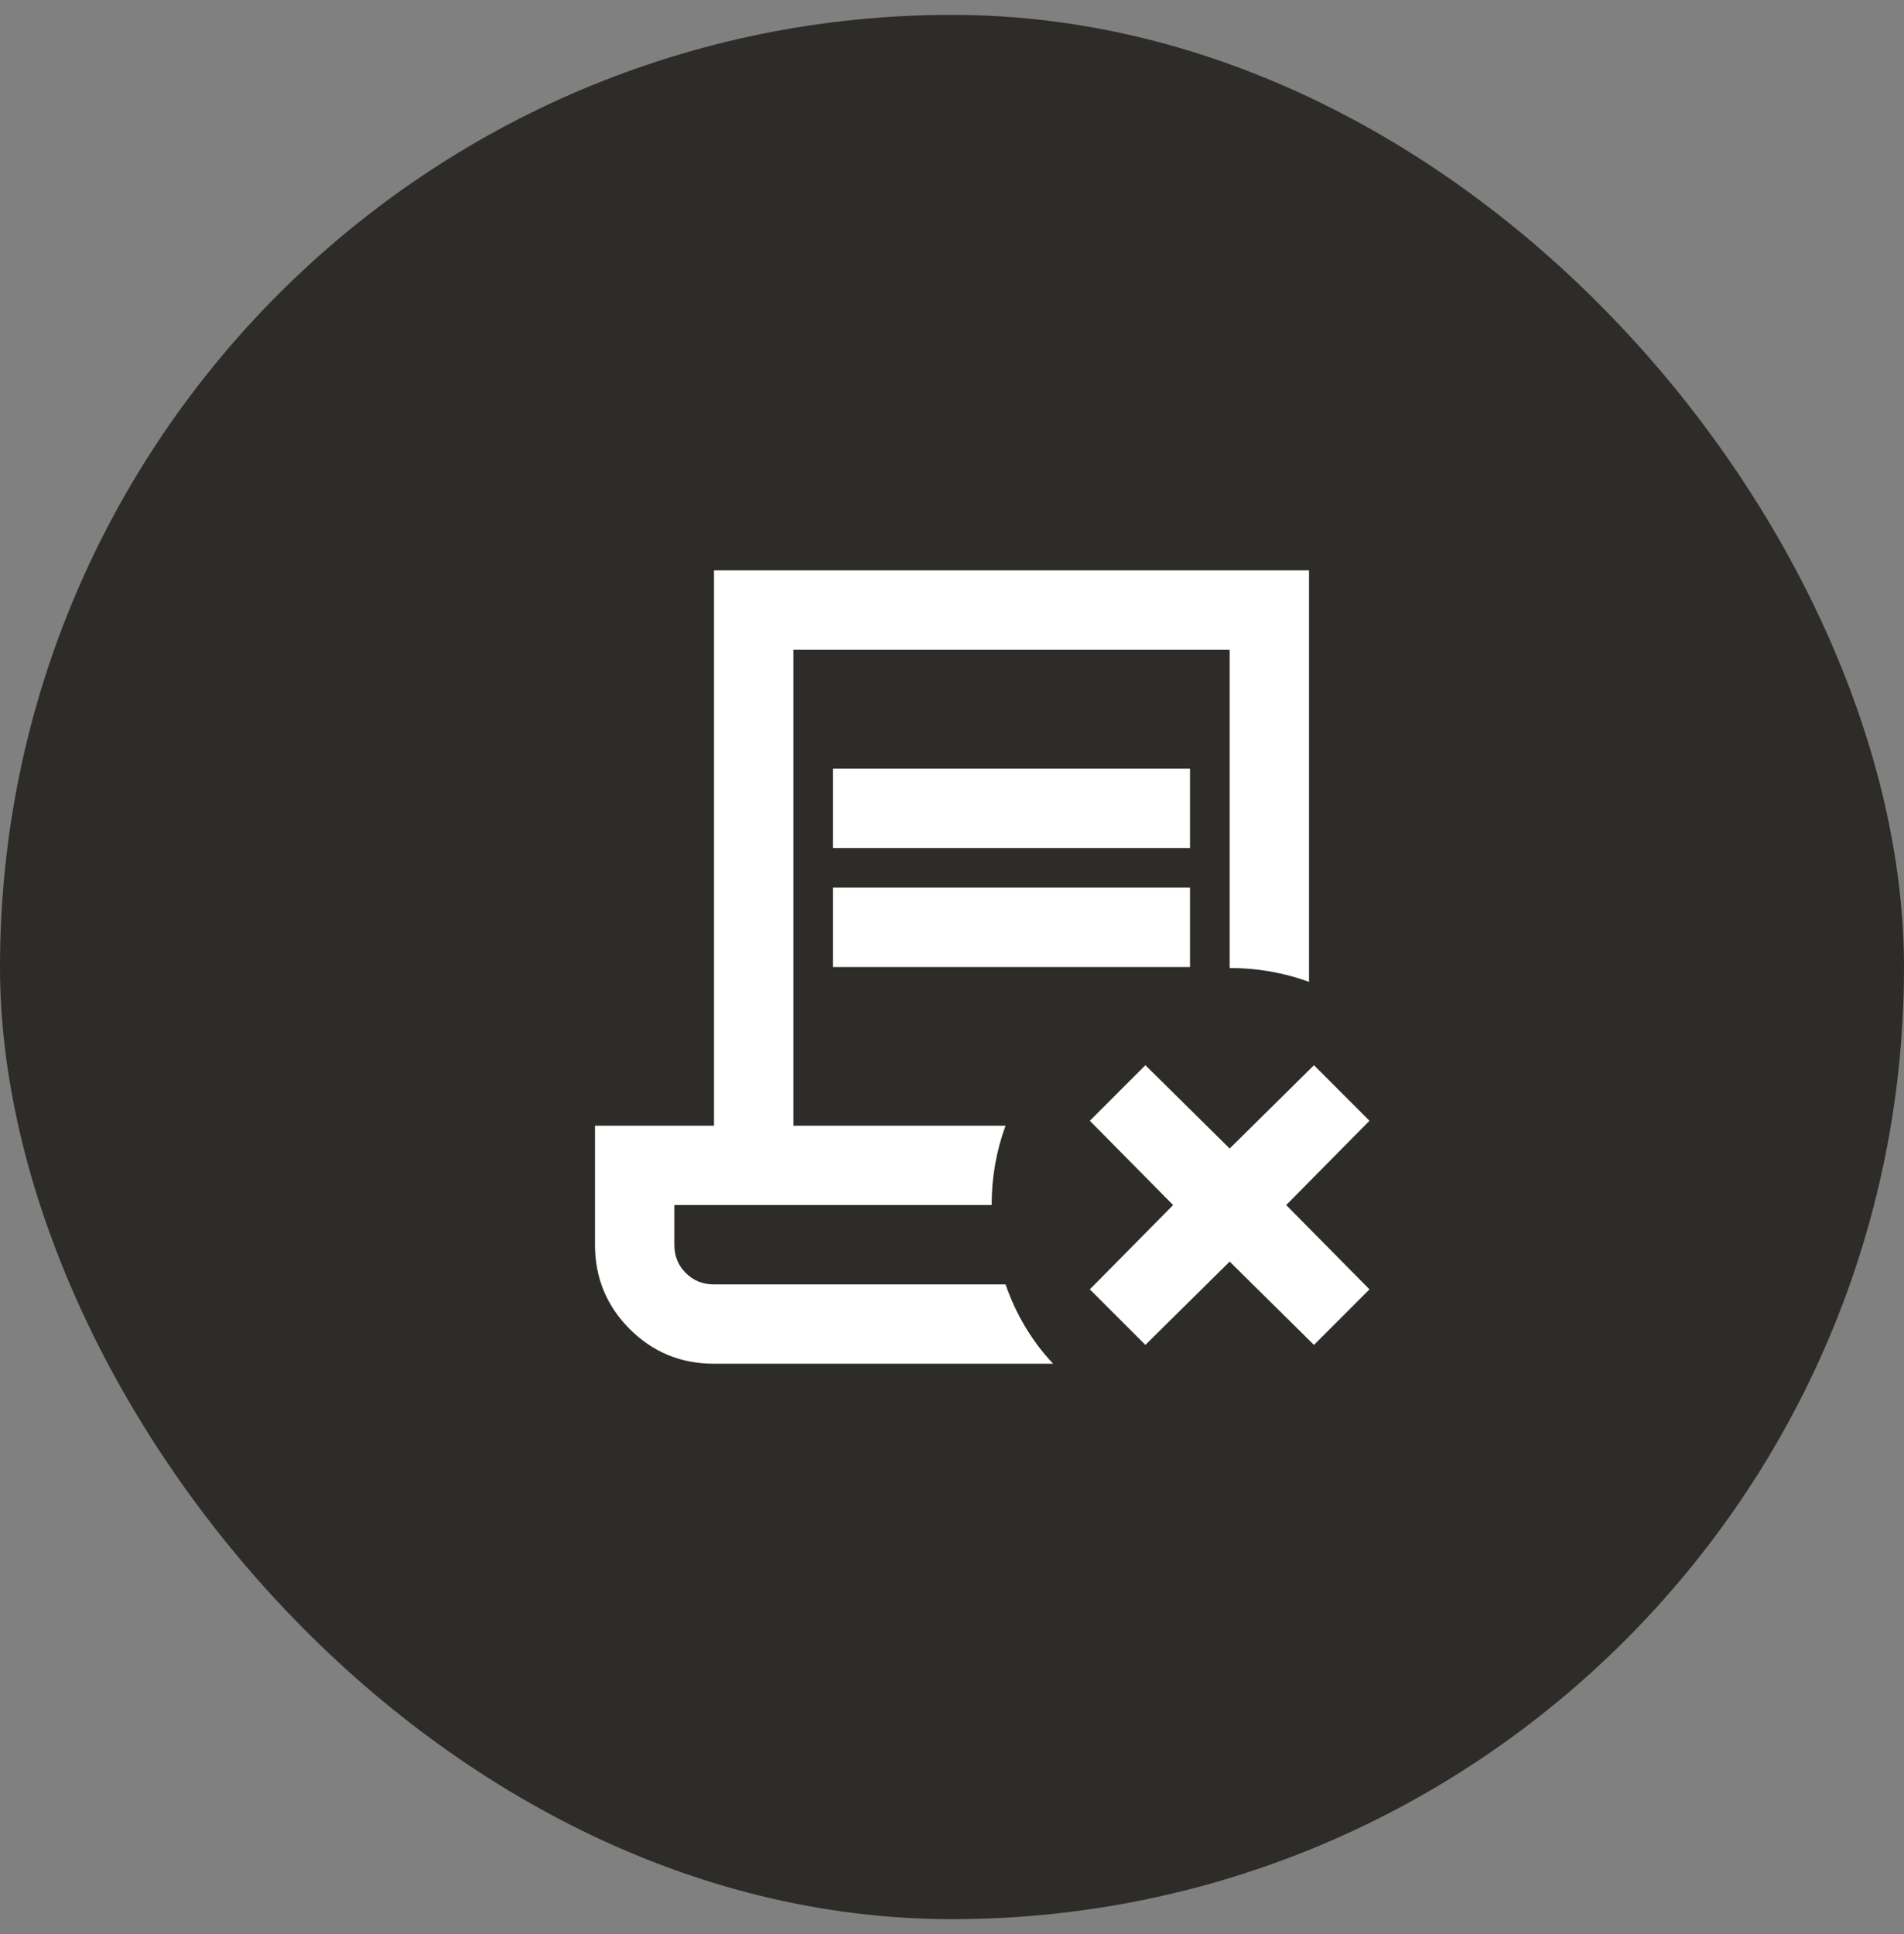
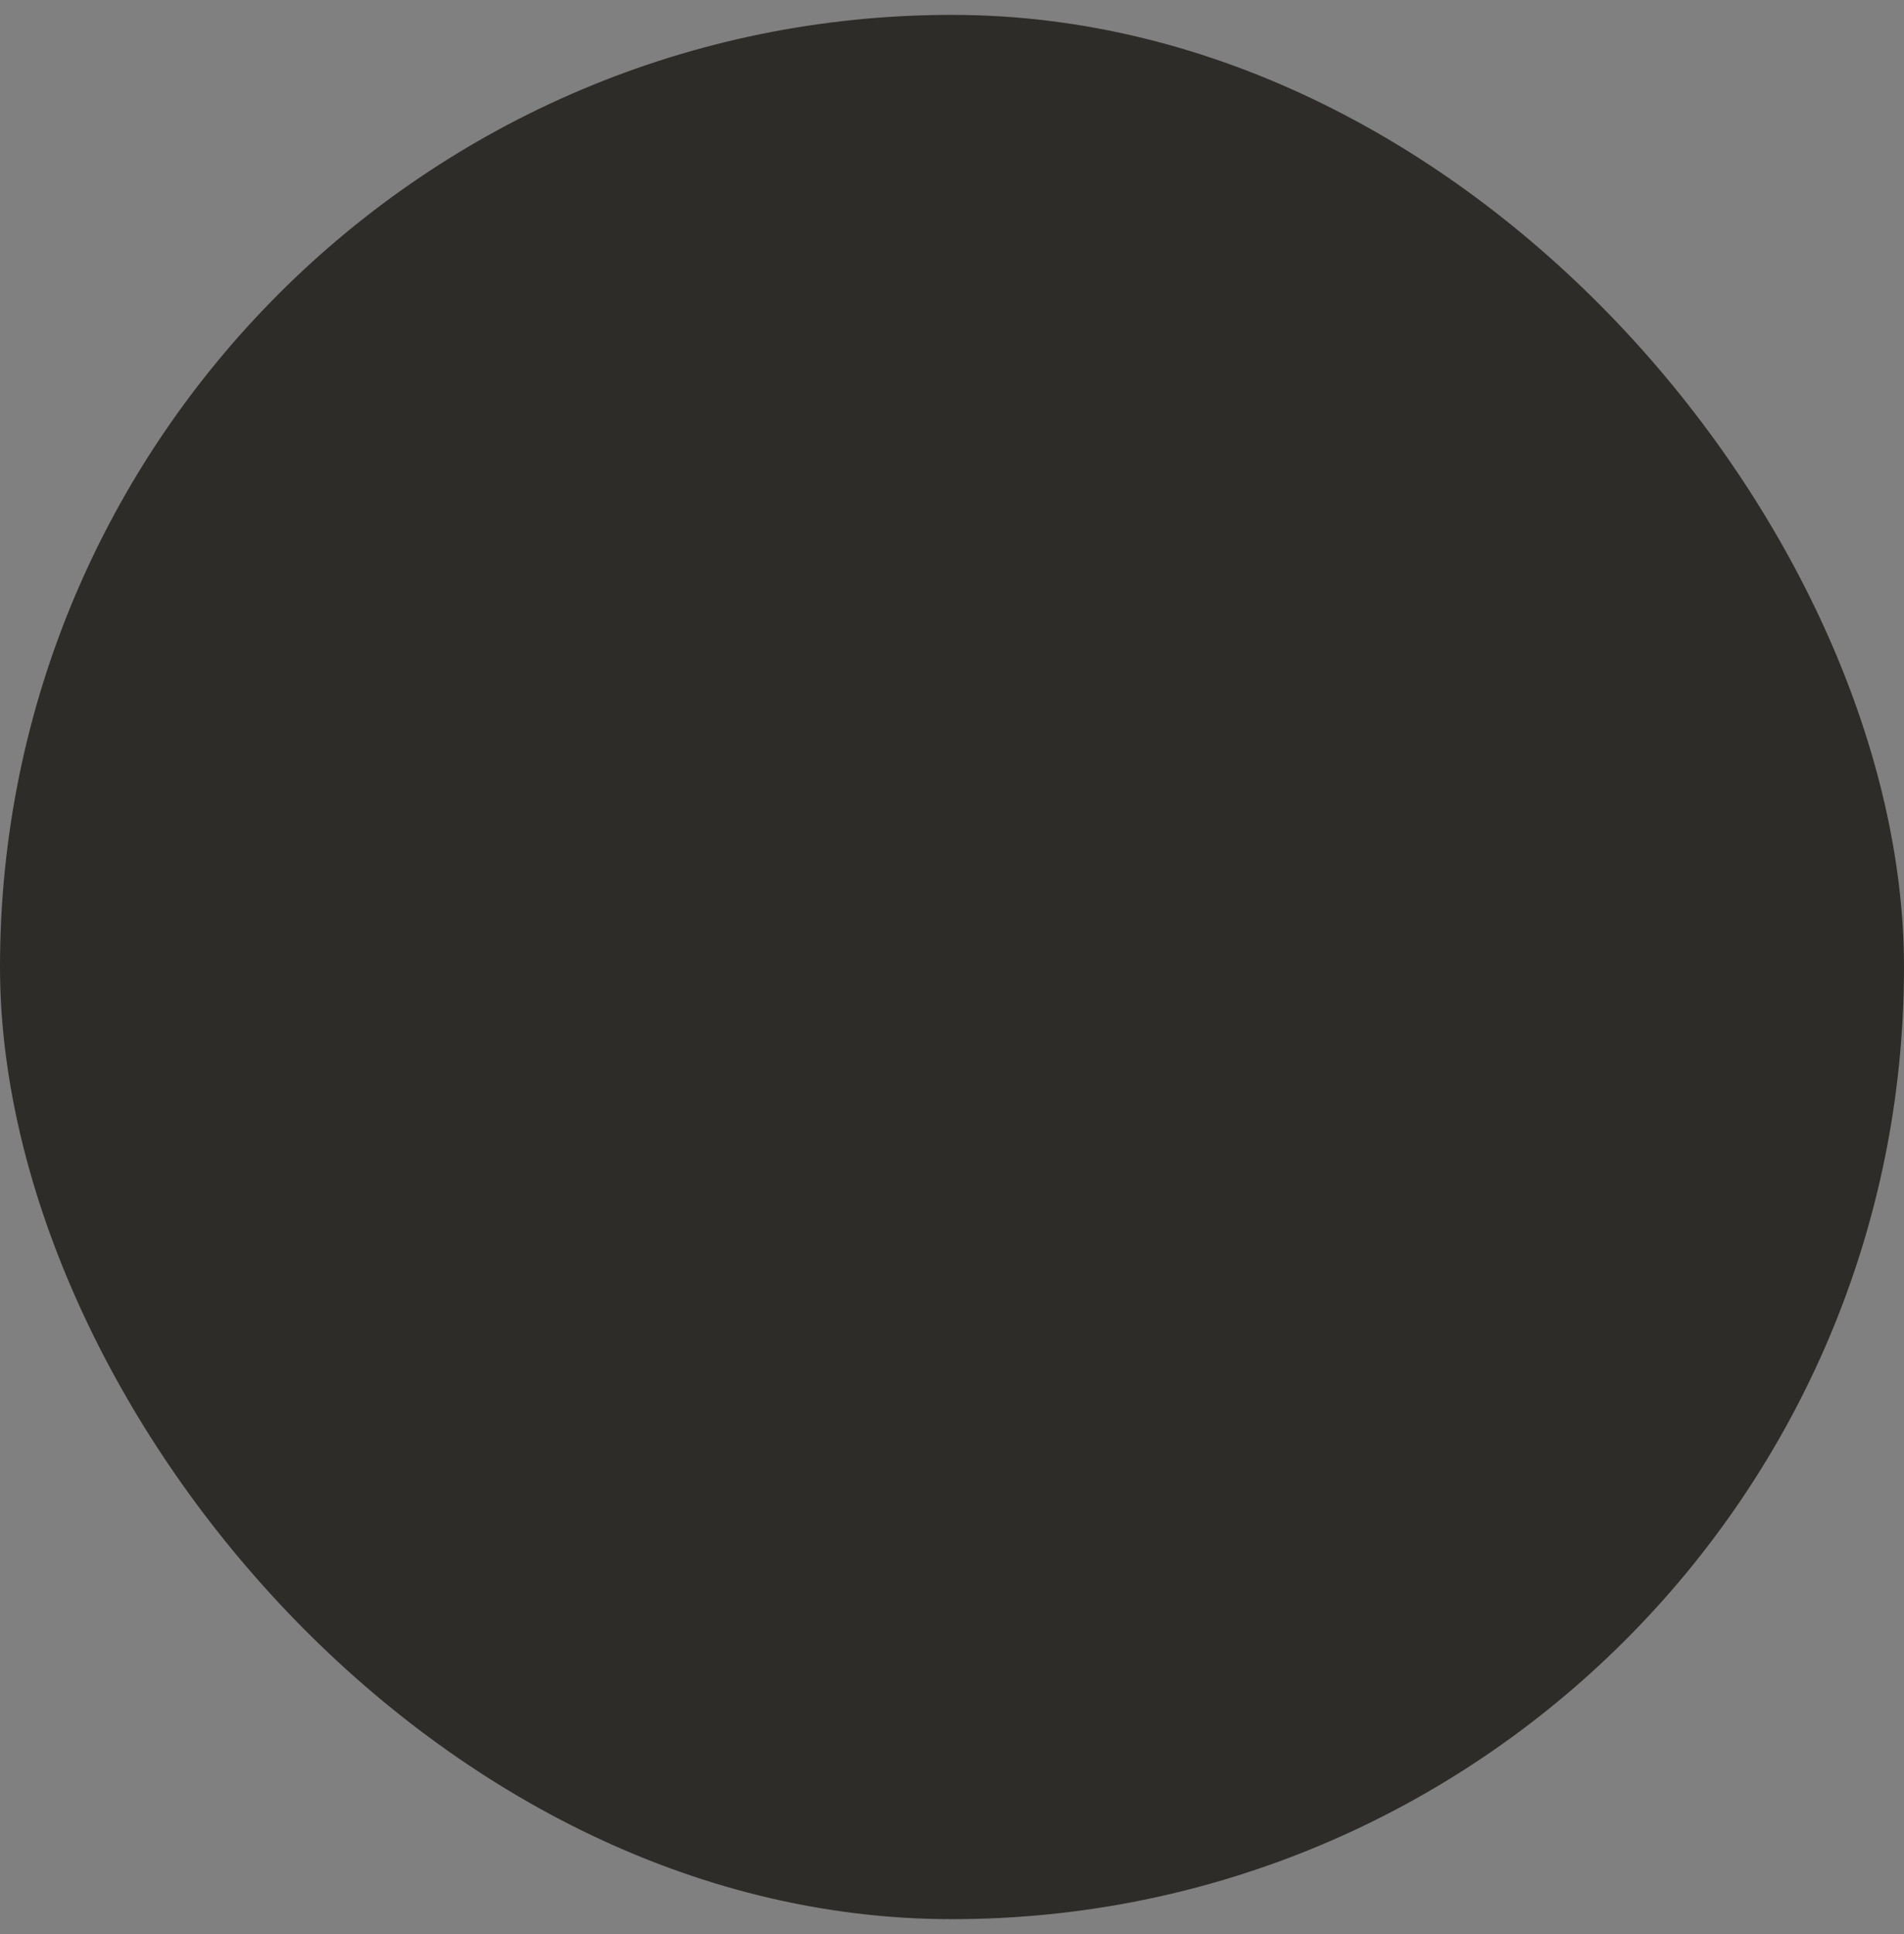
<svg xmlns="http://www.w3.org/2000/svg" width="64" height="65" viewBox="0 0 64 65" fill="none">
  <rect x="0" y="0" width="64" height="65" fill="#808080" stroke="none" />
  <rect y="0.5" width="64" height="64" rx="32" fill="#2E2C28" />
  <mask id="mask0_2247_1407" style="mask-type:alpha" maskUnits="userSpaceOnUse" x="16" y="16" width="32" height="33">
-     <rect x="16" y="16.5" width="32" height="32" fill="#D9D9D9" />
-   </mask>
+     </mask>
  <g mask="url(#mask0_2247_1407)">
-     <path d="M41.333 42.4L38.5 45.2L36.633 43.333L39.433 40.5L36.633 37.667L38.5 35.8L41.333 38.6L44.167 35.8L46.033 37.667L43.233 40.5L46.033 43.333L44.167 45.2L41.333 42.4ZM24 45.833C22.889 45.833 21.944 45.444 21.167 44.667C20.389 43.889 20 42.944 20 41.833V37.833H24V19.167H44V33C43.578 32.844 43.144 32.728 42.7 32.65C42.256 32.572 41.8 32.533 41.333 32.533V21.833H26.667V37.833H33.8C33.644 38.256 33.528 38.689 33.45 39.133C33.372 39.578 33.333 40.033 33.333 40.5H22.667V41.833C22.667 42.211 22.794 42.528 23.05 42.783C23.306 43.039 23.622 43.167 24 43.167H33.8C33.978 43.678 34.2 44.156 34.467 44.6C34.733 45.044 35.044 45.456 35.4 45.833H24ZM28 28.5V25.833H40V28.5H28ZM28 32.5V29.833H40V32.5H28Z" fill="white" />
-   </g>
+     </g>
</svg>